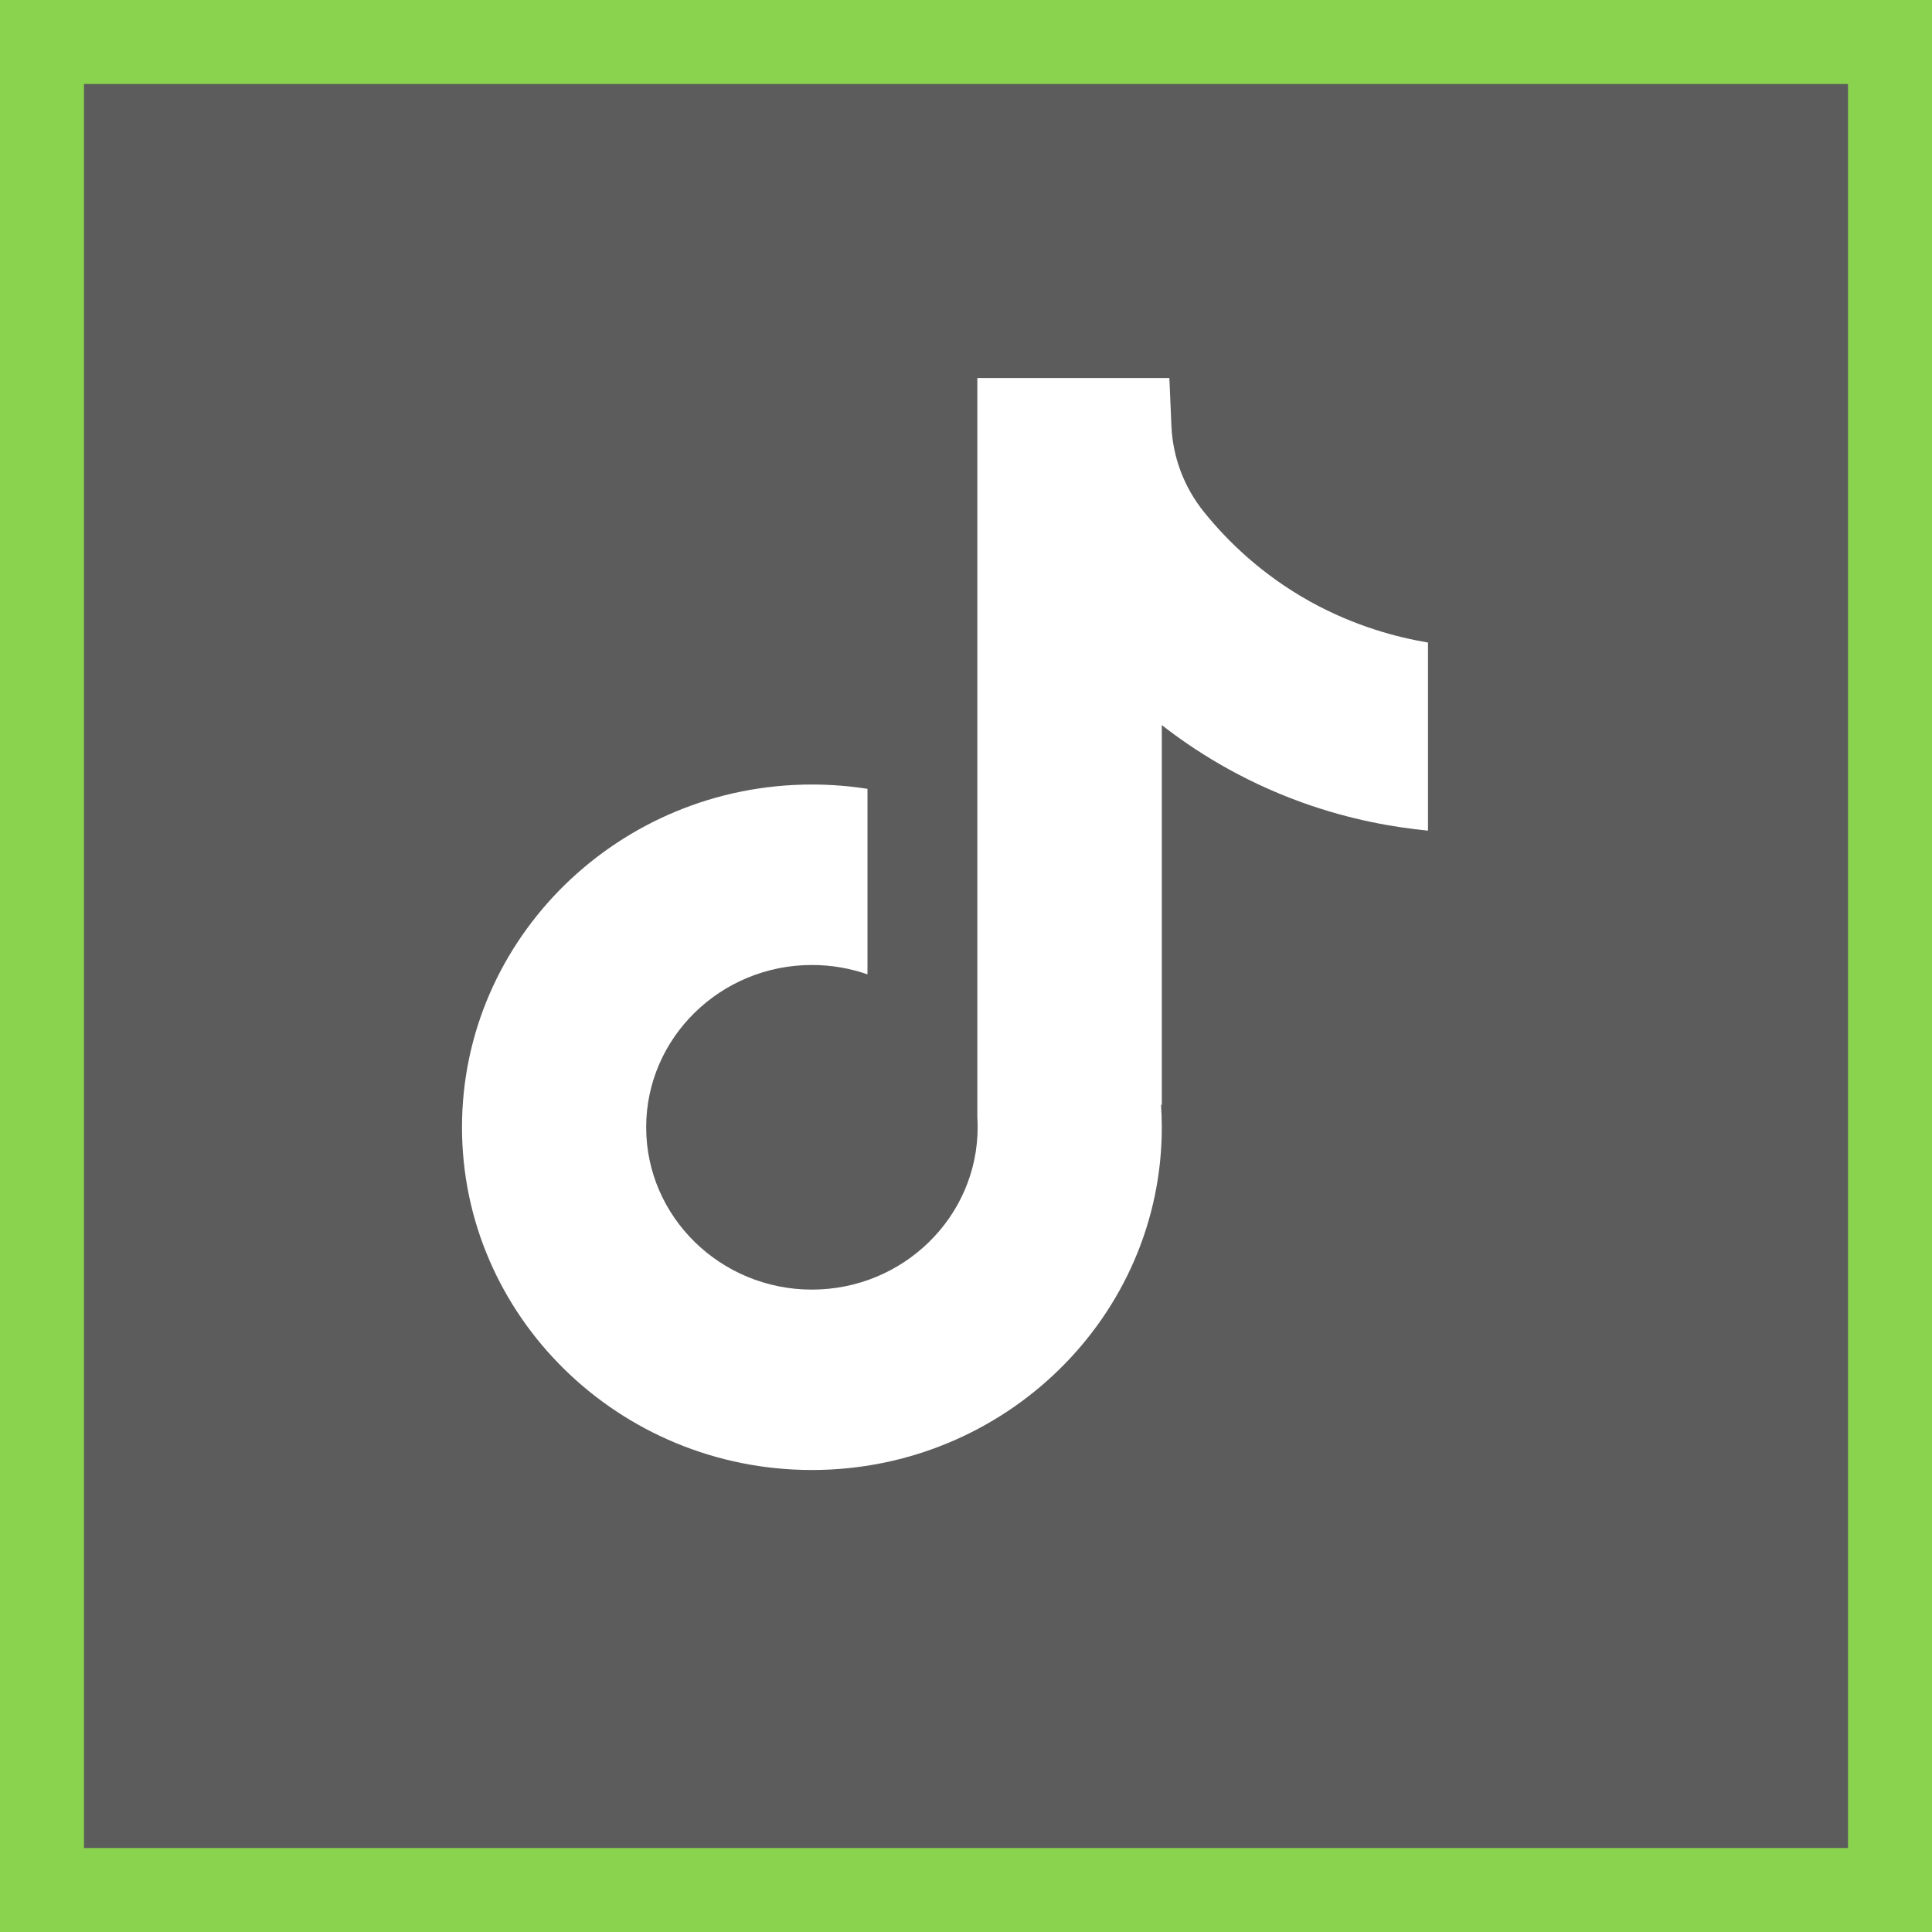
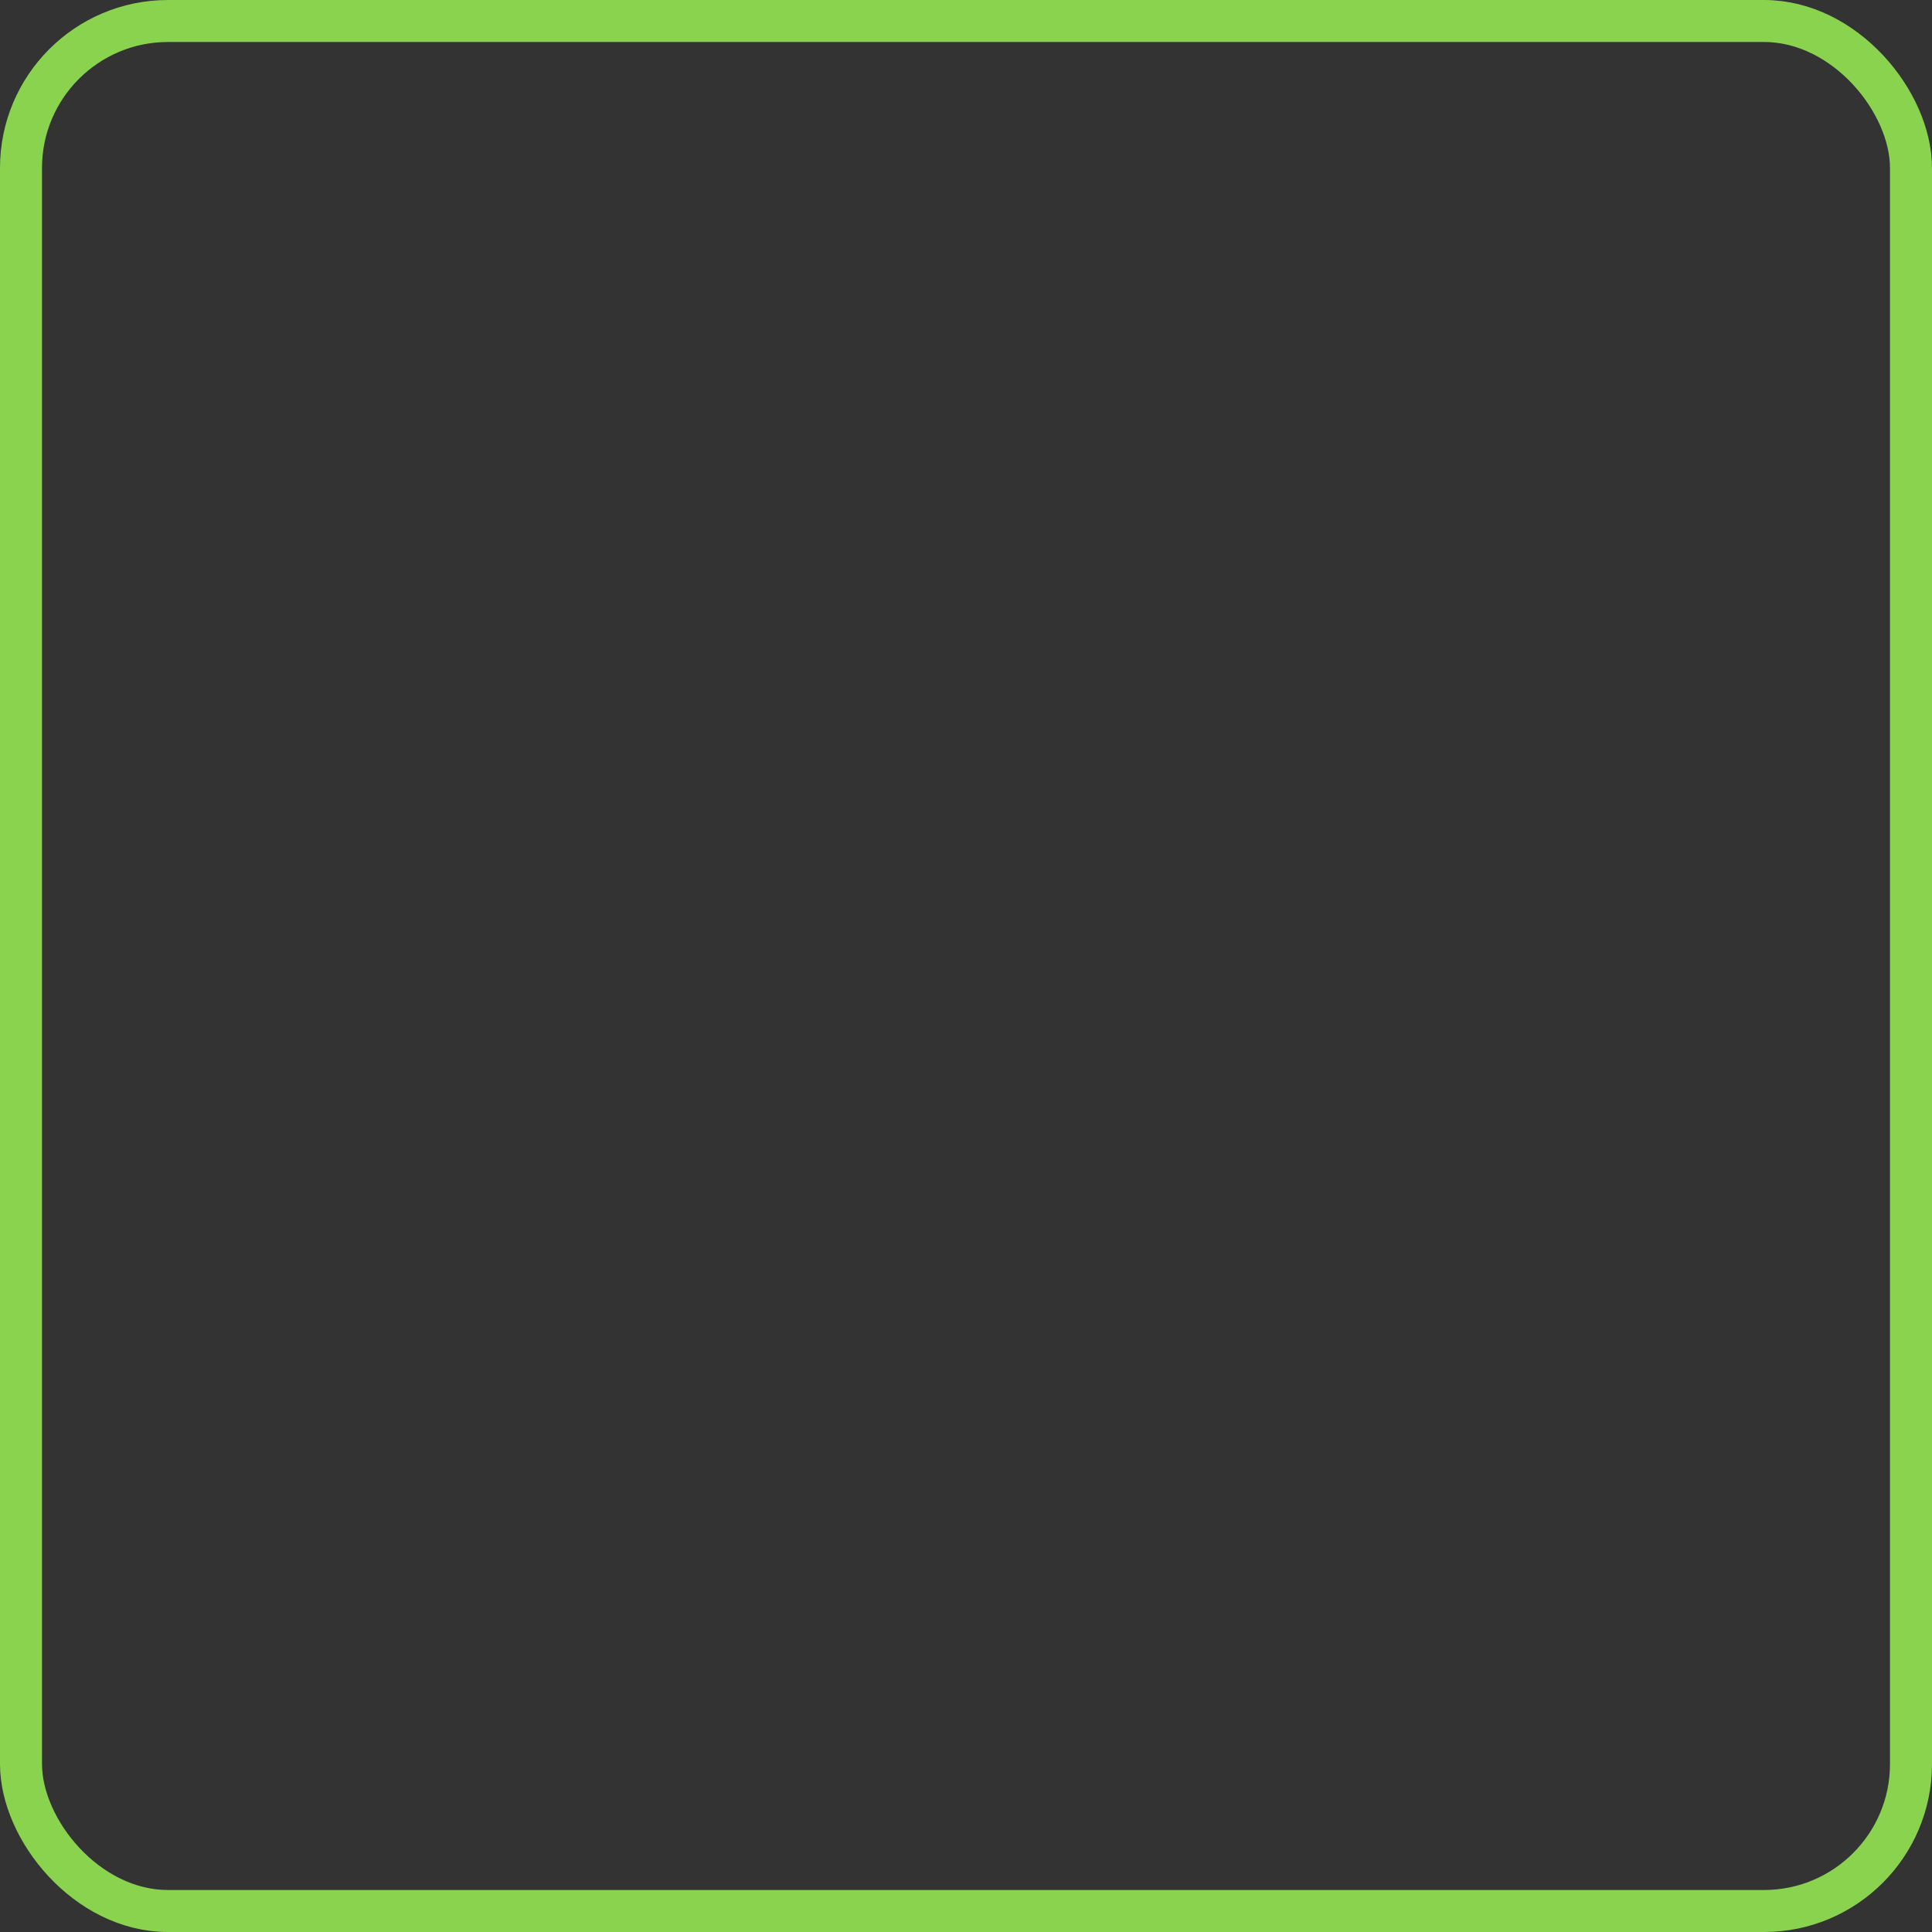
<svg xmlns="http://www.w3.org/2000/svg" width="46" height="46" viewBox="0 0 46 46" fill="none">
  <rect x="0" y="0" width="46" height="46" fill="#333333" stroke="none" />
-   <rect width="46" height="46" fill="white" fill-opacity="0.2" />
-   <rect x="1" y="1" width="44" height="44" stroke="#8AD34E" stroke-width="2" />
  <rect x="0.5" y="0.5" width="45" height="45" rx="3.5" stroke="#8AD34E" />
-   <path d="M34 15.296V19.777C33.2 19.7 32.161 19.522 31.012 19.11C29.511 18.571 28.394 17.835 27.662 17.264V26.322L27.643 26.293C27.655 26.473 27.662 26.656 27.662 26.84C27.662 31.338 23.925 35 19.331 35C14.737 35 11 31.338 11 26.84C11 22.343 14.737 18.679 19.331 18.679C19.781 18.679 20.222 18.714 20.654 18.782V23.199C20.239 23.054 19.795 22.976 19.331 22.976C17.156 22.976 15.385 24.709 15.385 26.84C15.385 28.972 17.156 30.705 19.331 30.705C21.506 30.705 23.277 28.971 23.277 26.84C23.277 26.761 23.275 26.681 23.27 26.601V9H27.842C27.859 9.379 27.874 9.762 27.891 10.141C27.922 10.887 28.194 11.604 28.667 12.191C29.222 12.881 30.042 13.682 31.194 14.323C32.272 14.92 33.283 15.177 34 15.299V15.296Z" fill="white" />
</svg>